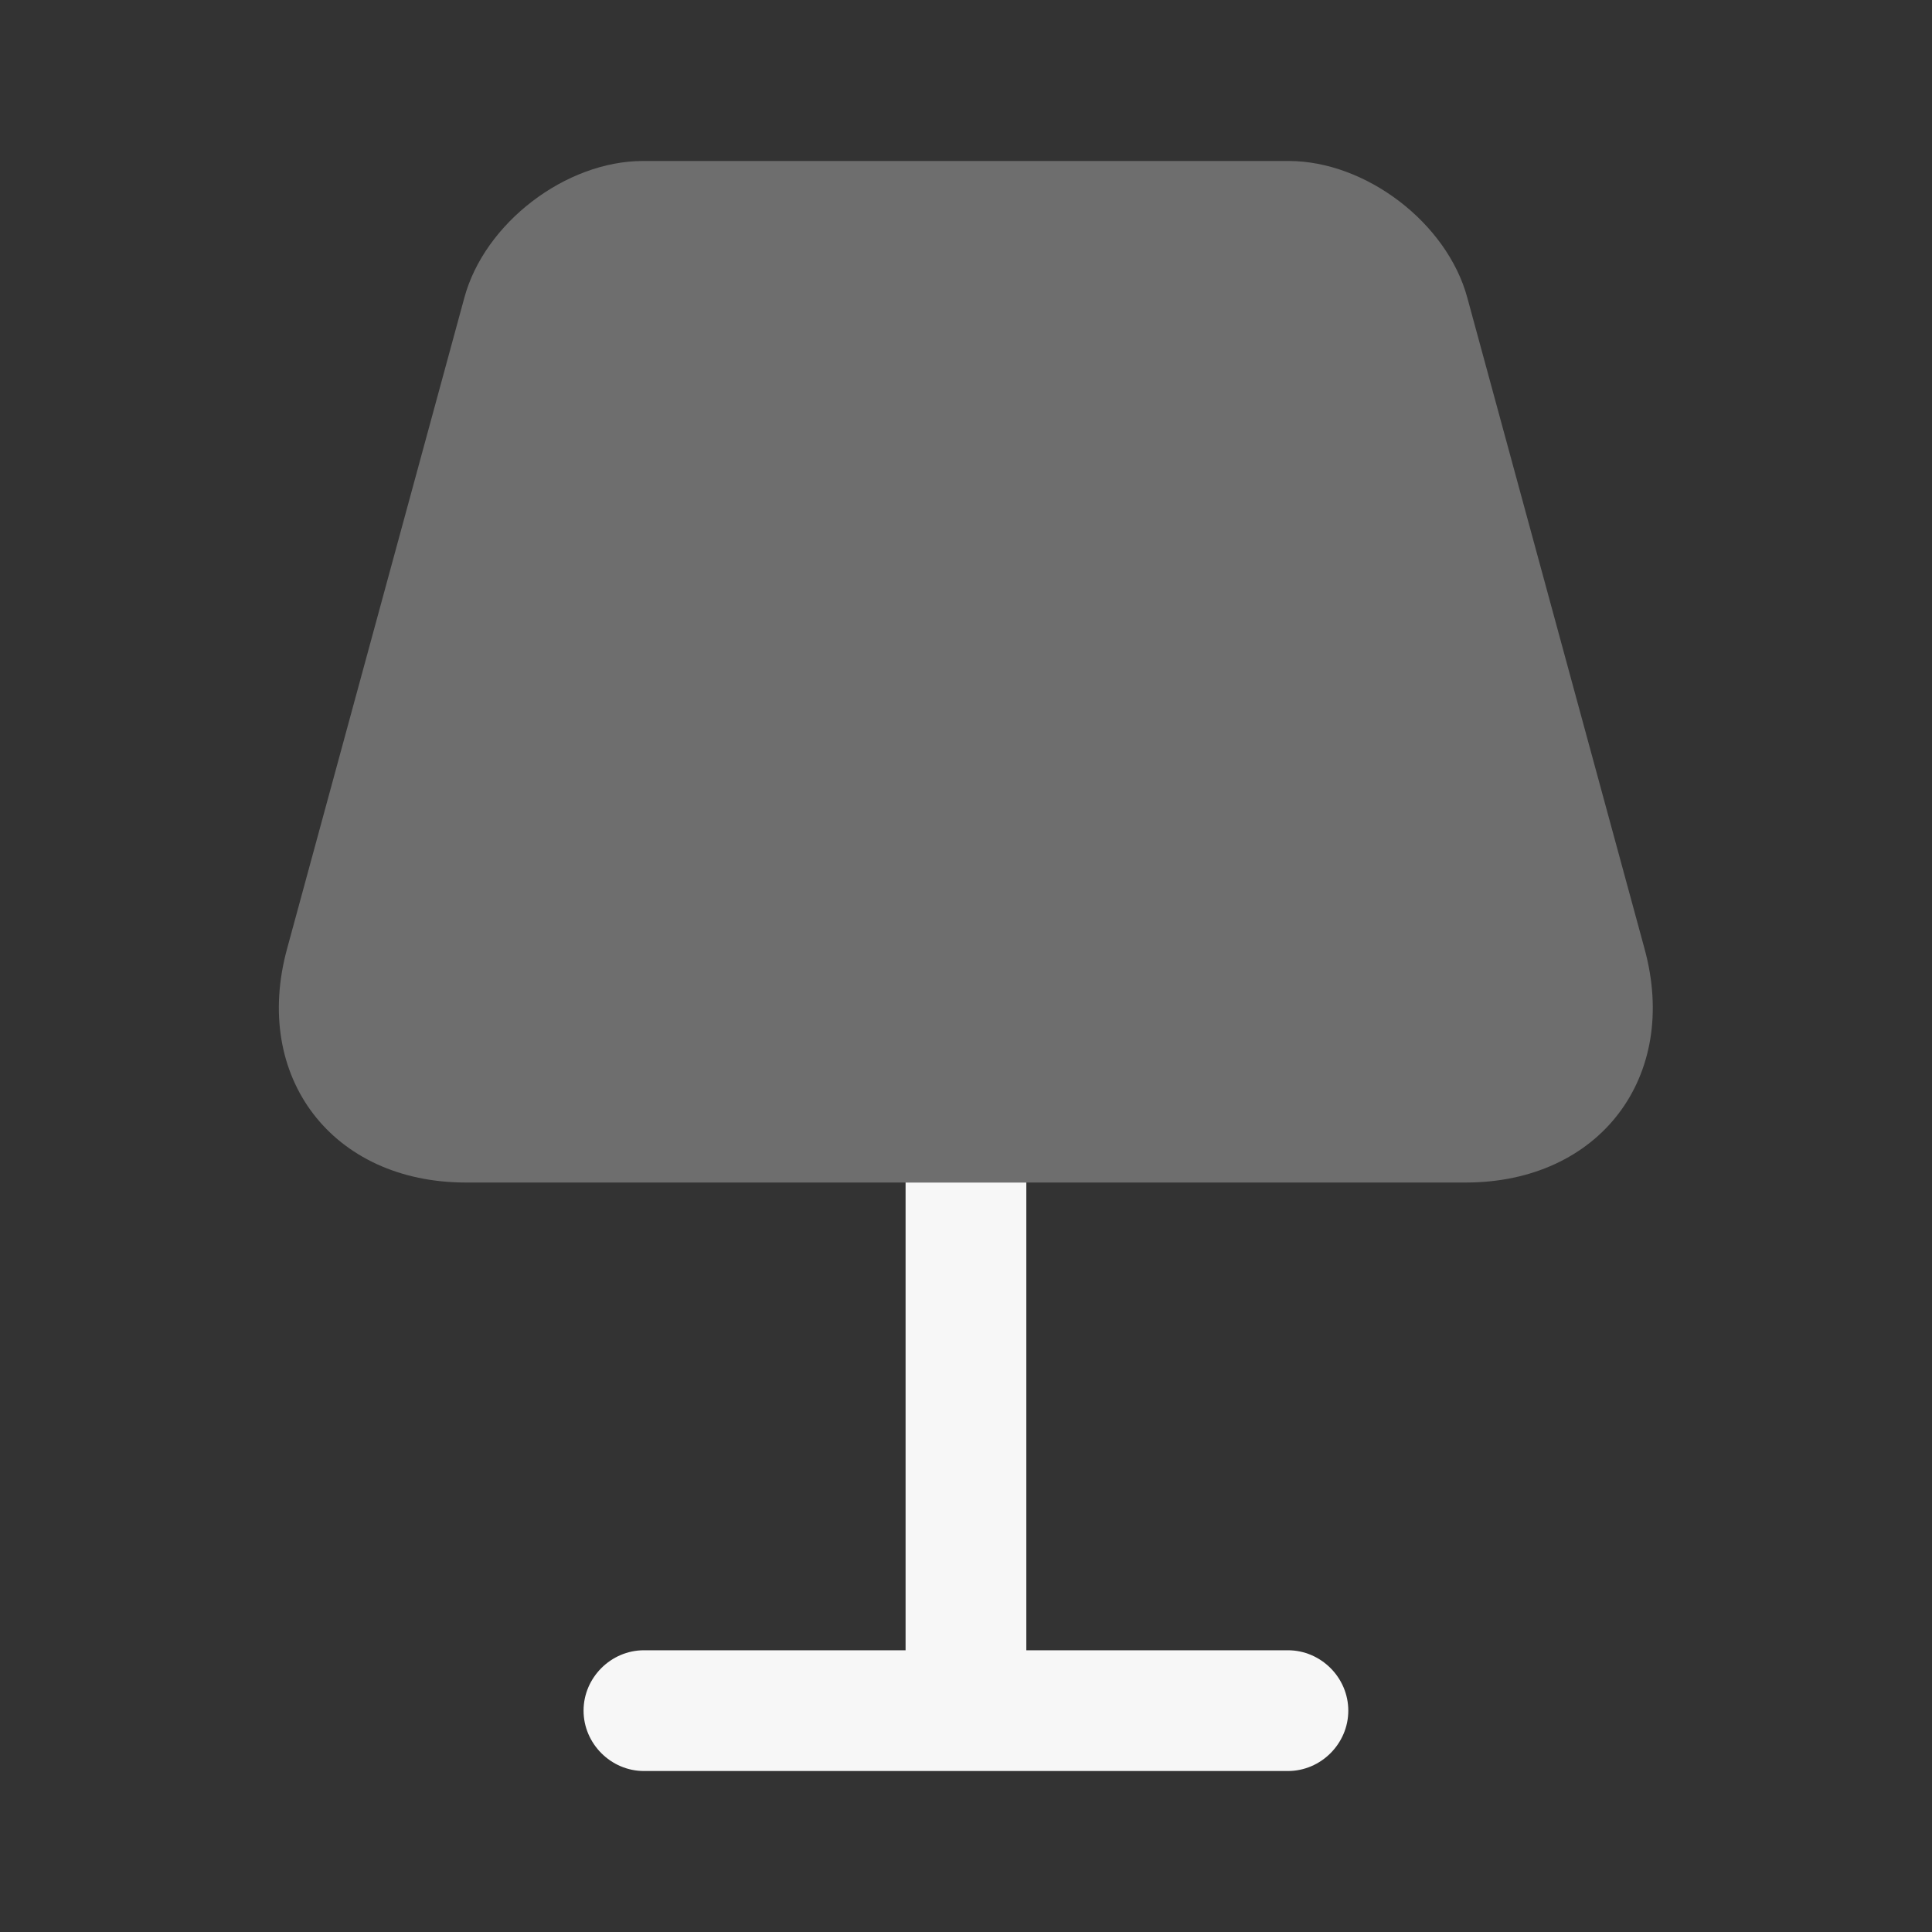
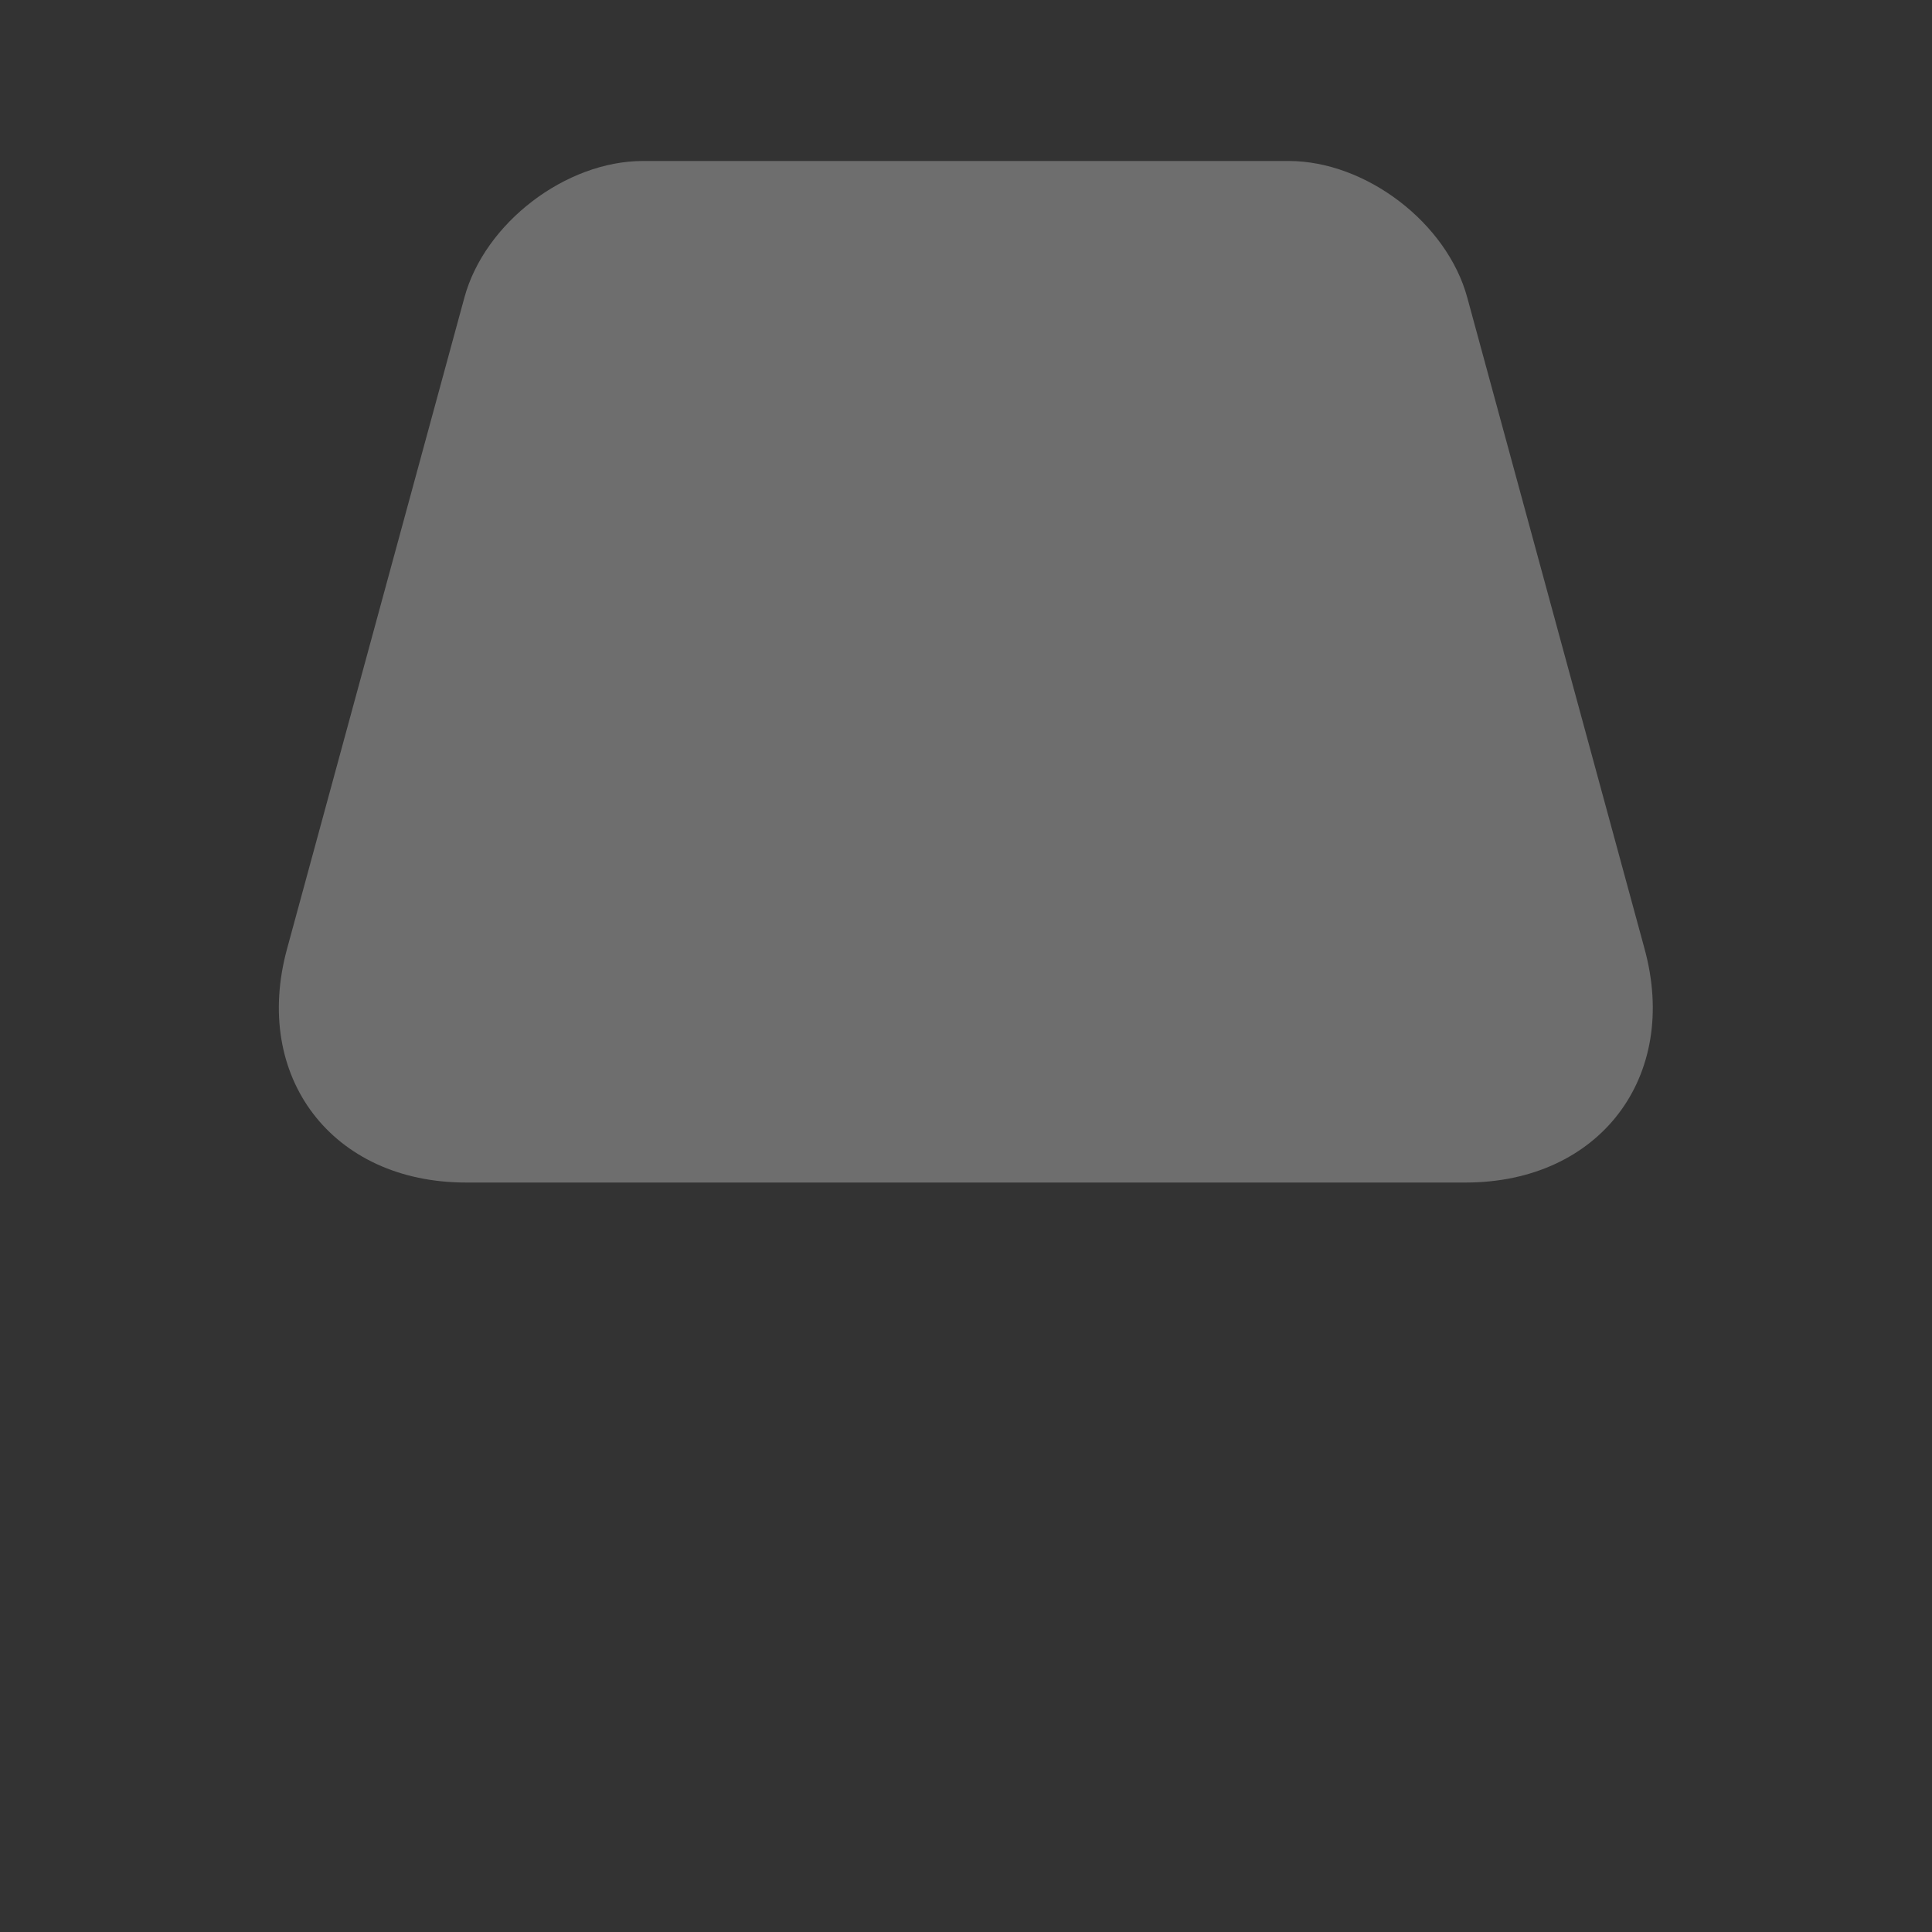
<svg xmlns="http://www.w3.org/2000/svg" width="40" height="40" viewBox="0 0 40 40" fill="none">
  <rect x="0" y="0" width="40" height="40" fill="#333333" stroke="none" />
  <path opacity="0.3" d="M30.346 24.483H9.646C6.88 24.483 5.213 22.3 5.946 19.634L9.613 6.167C10.03 4.617 11.713 3.333 13.313 3.333H26.68C28.28 3.333 29.963 4.617 30.38 6.167L34.046 19.634C34.78 22.3 33.113 24.483 30.346 24.483Z" fill="#F7F7F7" />
-   <path d="M27.915 35.417C27.915 36.1 27.349 36.667 26.665 36.667H13.332C12.649 36.667 12.082 36.1 12.082 35.417C12.082 34.733 12.649 34.167 13.332 34.167H18.749V24.483H21.249V34.167H26.665C27.349 34.167 27.915 34.733 27.915 35.417Z" fill="#F7F7F7" />
</svg>